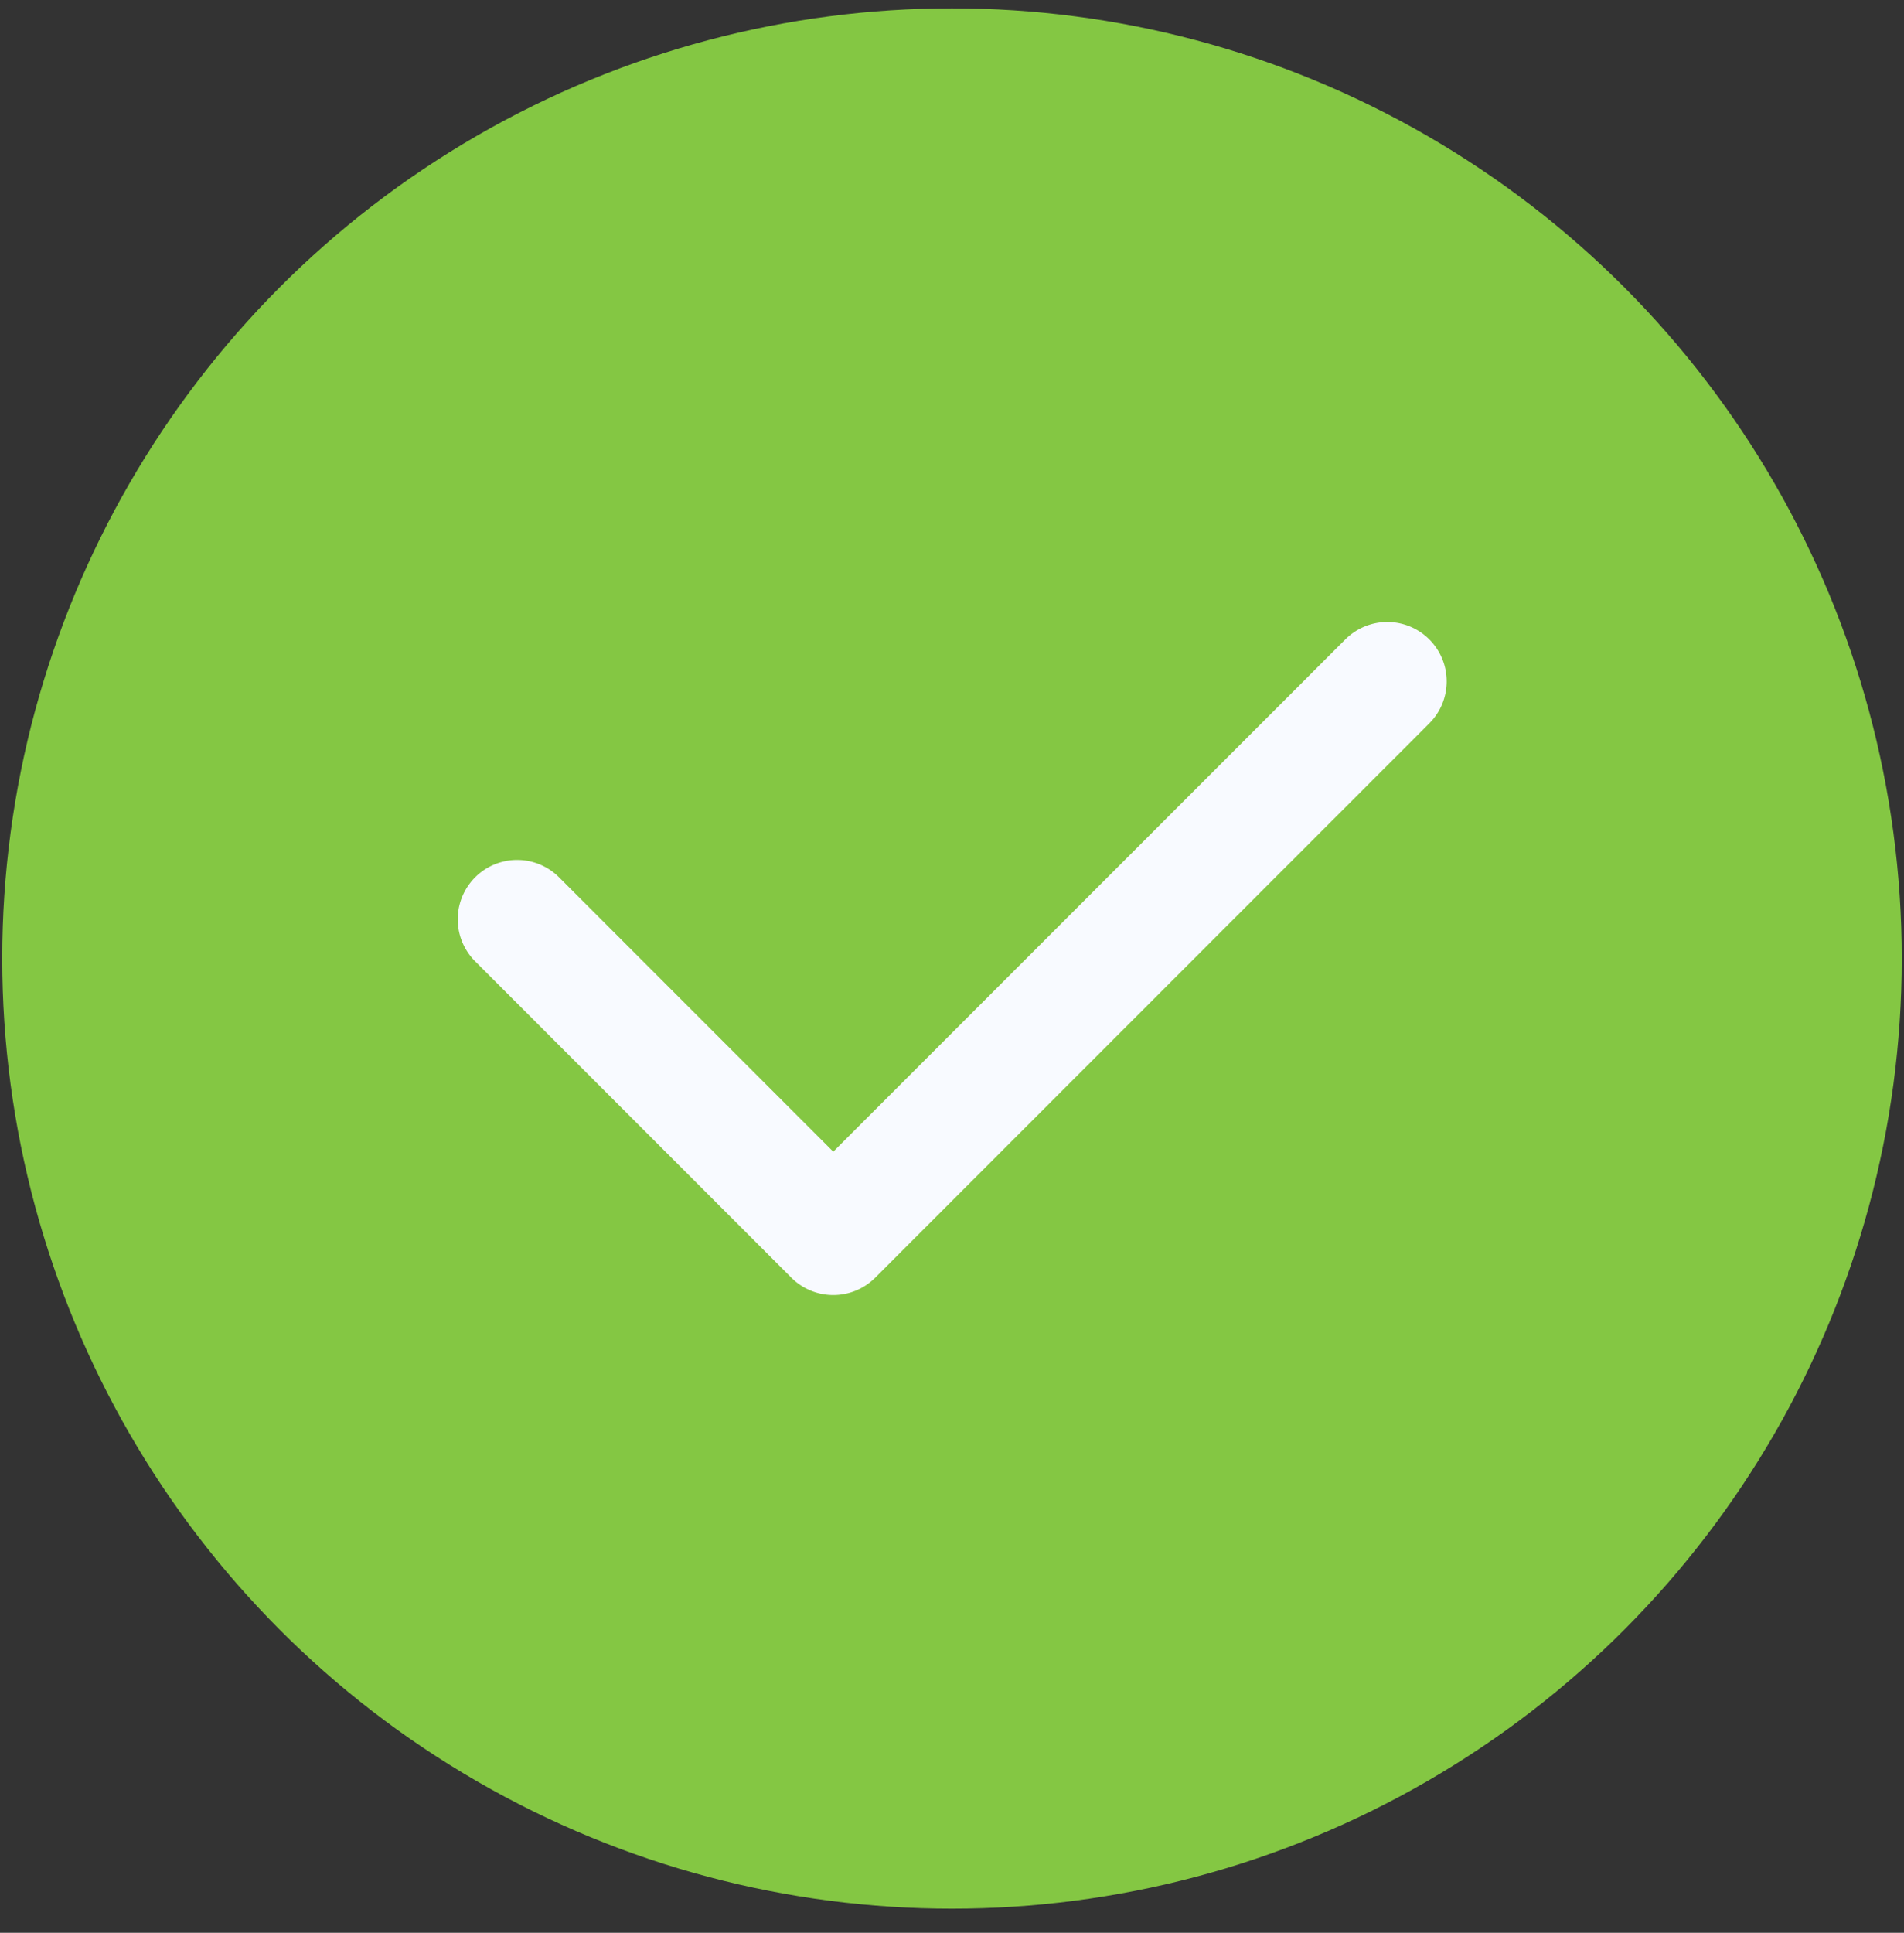
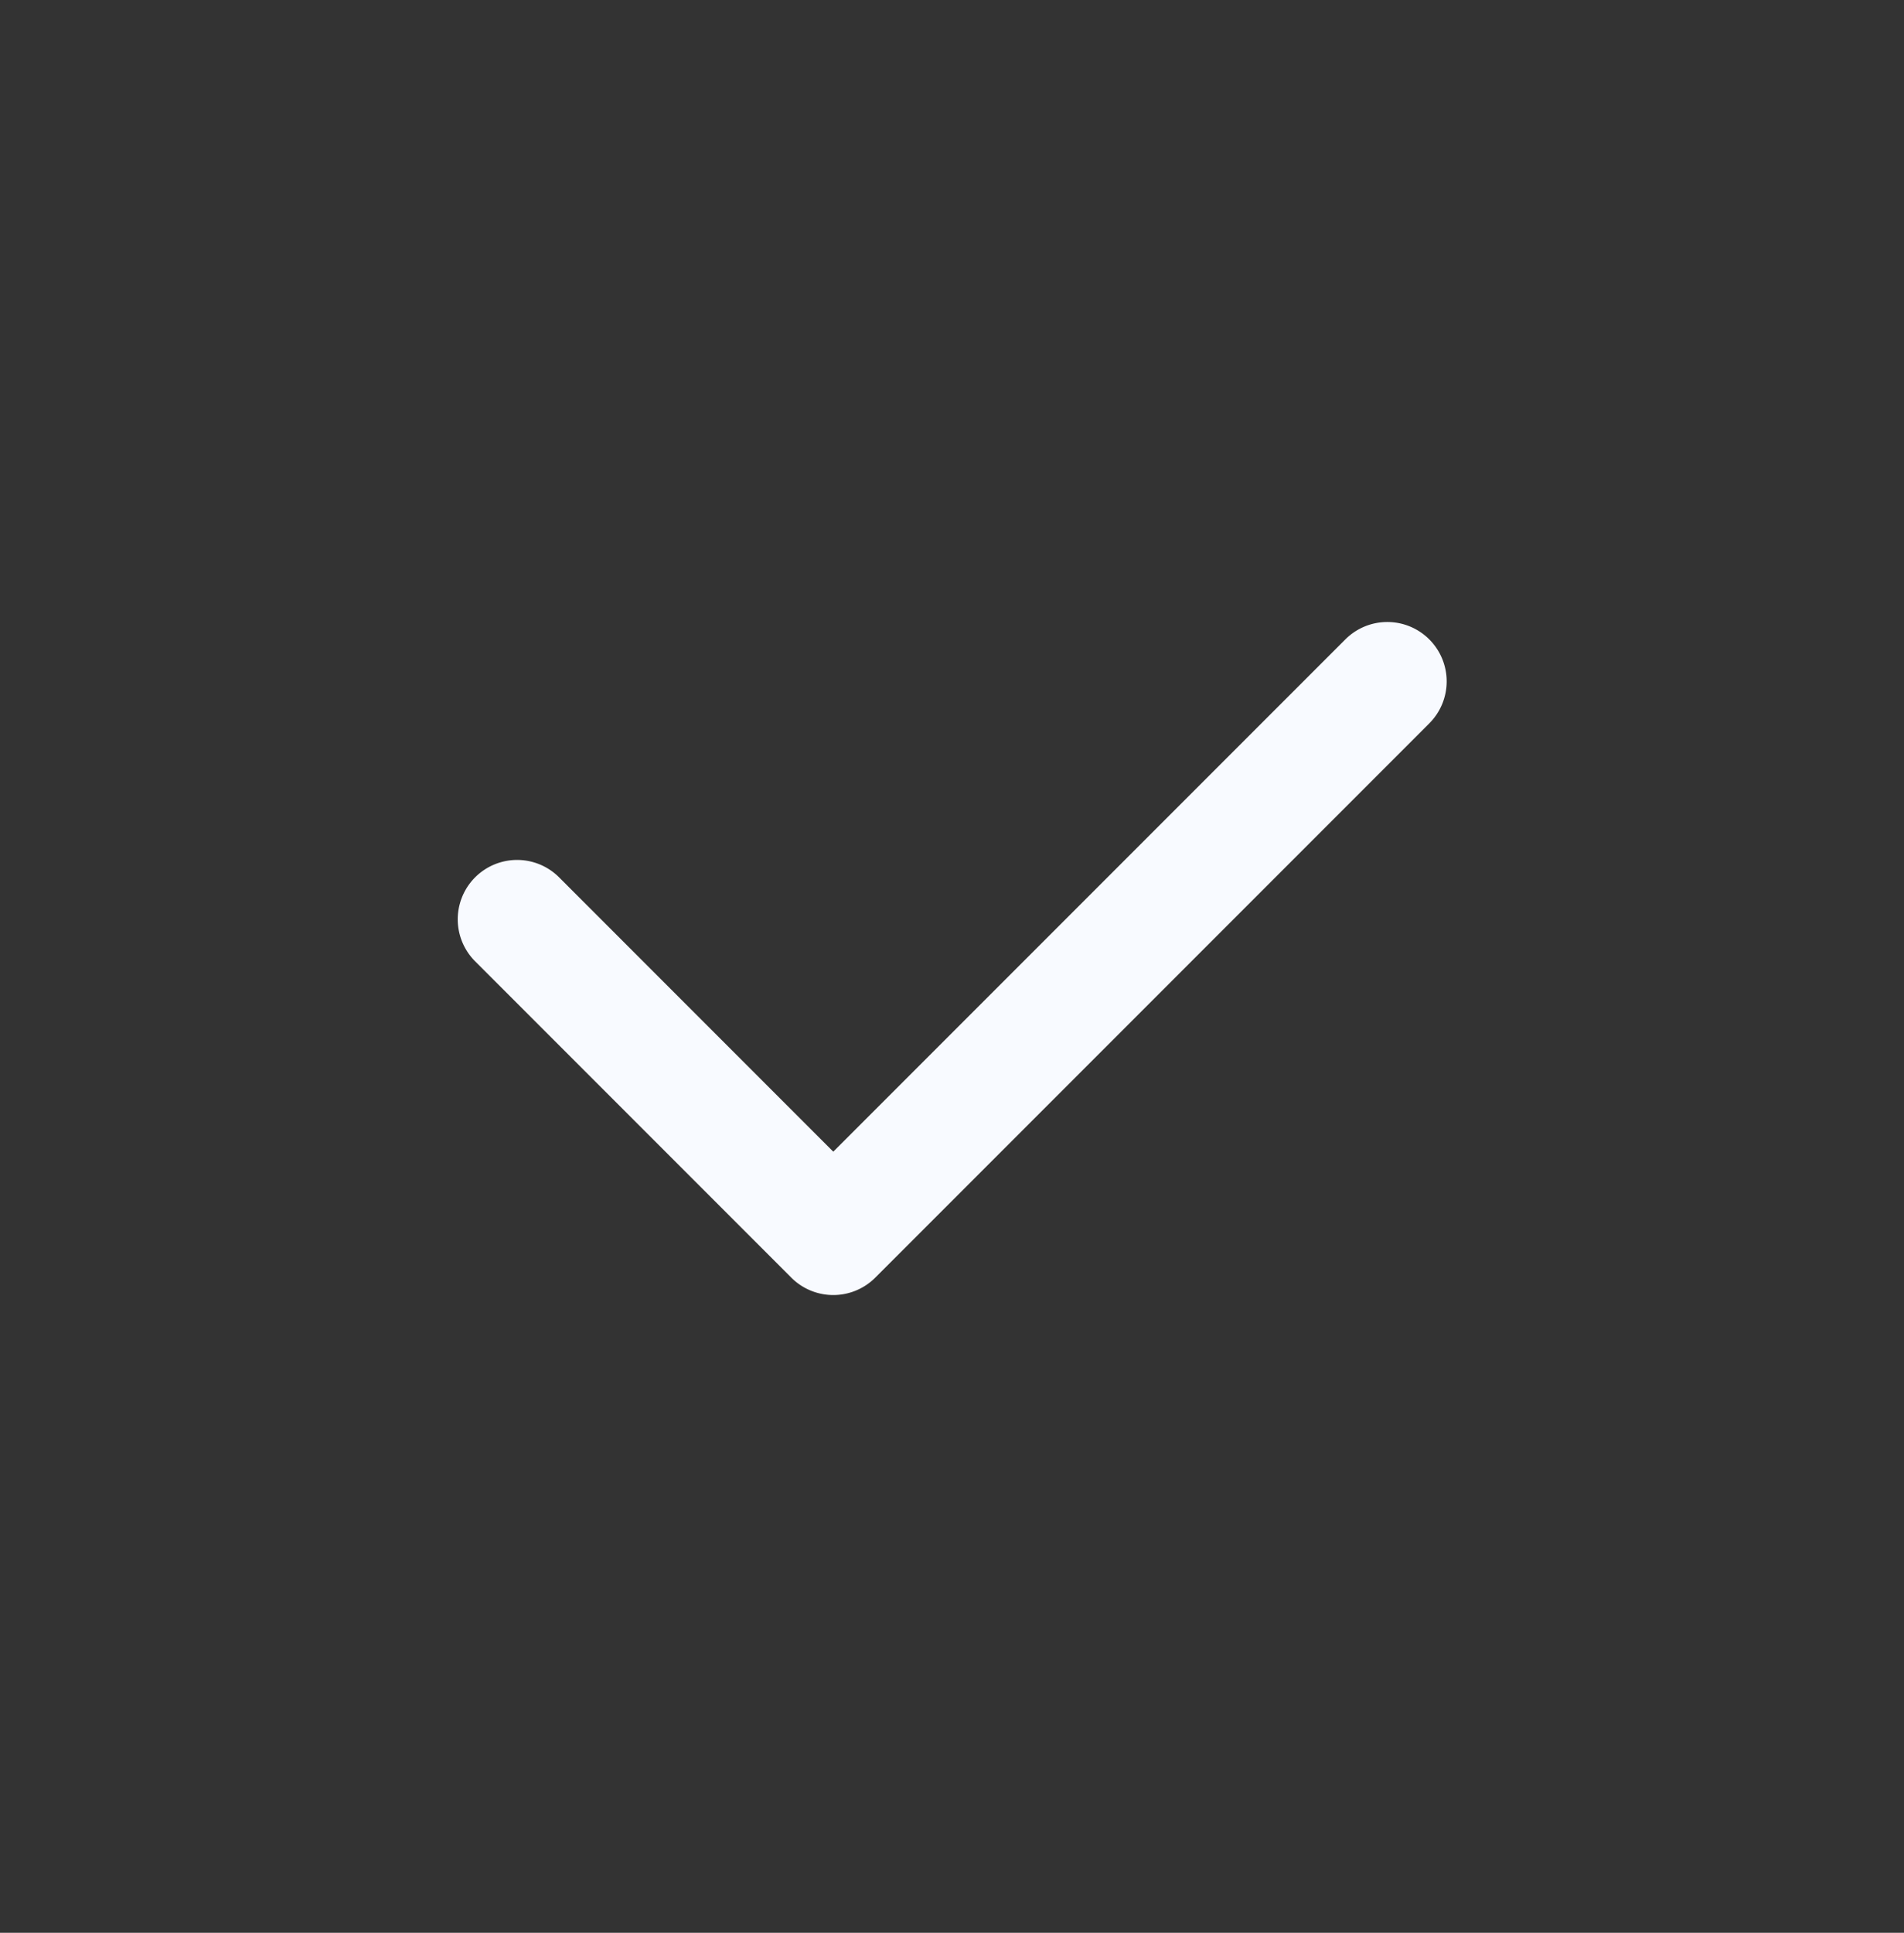
<svg xmlns="http://www.w3.org/2000/svg" width="68" height="69" fill="none">
  <rect width="100%" height="100%" fill="#333333" stroke="none" />
-   <circle cx="34" cy="34.218" r="33.92" fill="#84C743" />
  <path fill-rule="evenodd" clip-rule="evenodd" d="M51.046 22.826a2.12 2.12 0 0 1 0 2.998L31.259 45.611a2.12 2.12 0 0 1-2.998 0L16.955 34.304a2.12 2.12 0 0 1 2.998-2.998l9.807 9.808 18.288-18.288a2.12 2.12 0 0 1 2.998 0Z" fill="#F8FAFF" />
</svg>